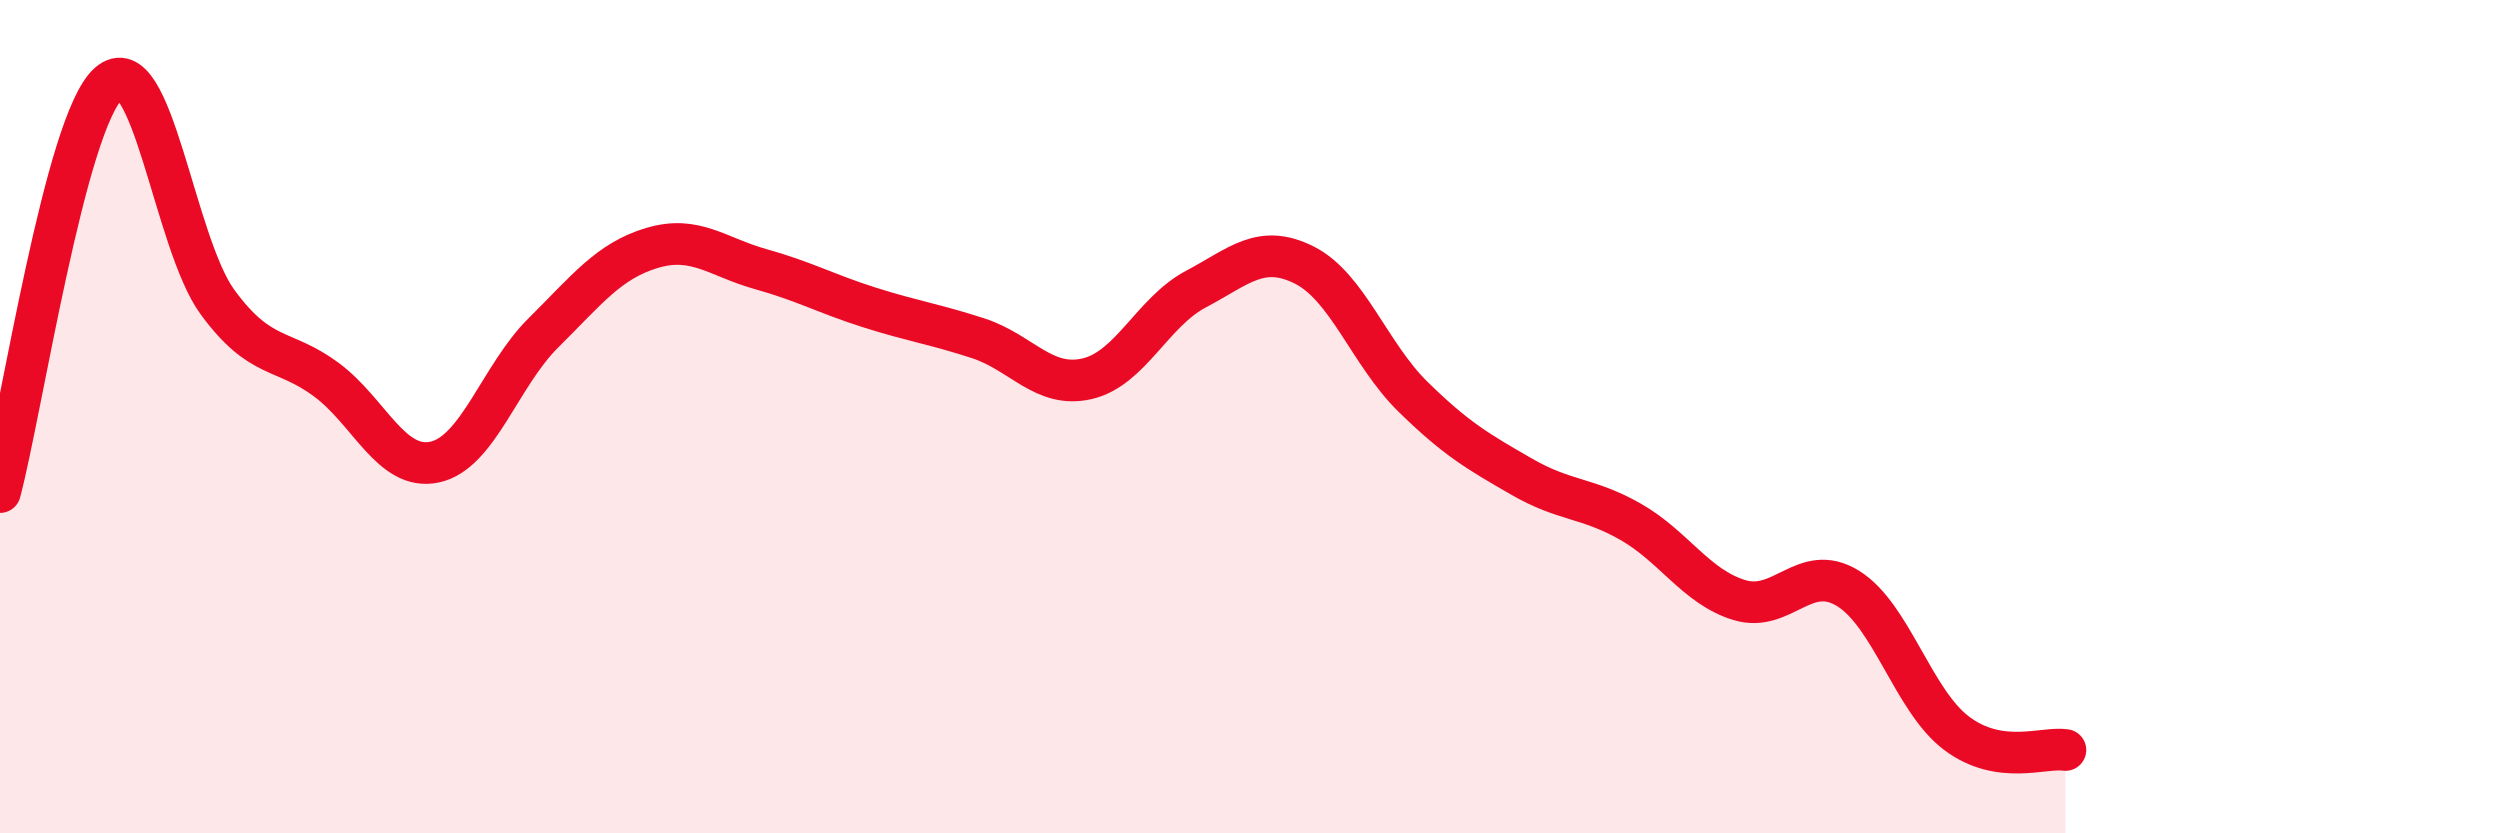
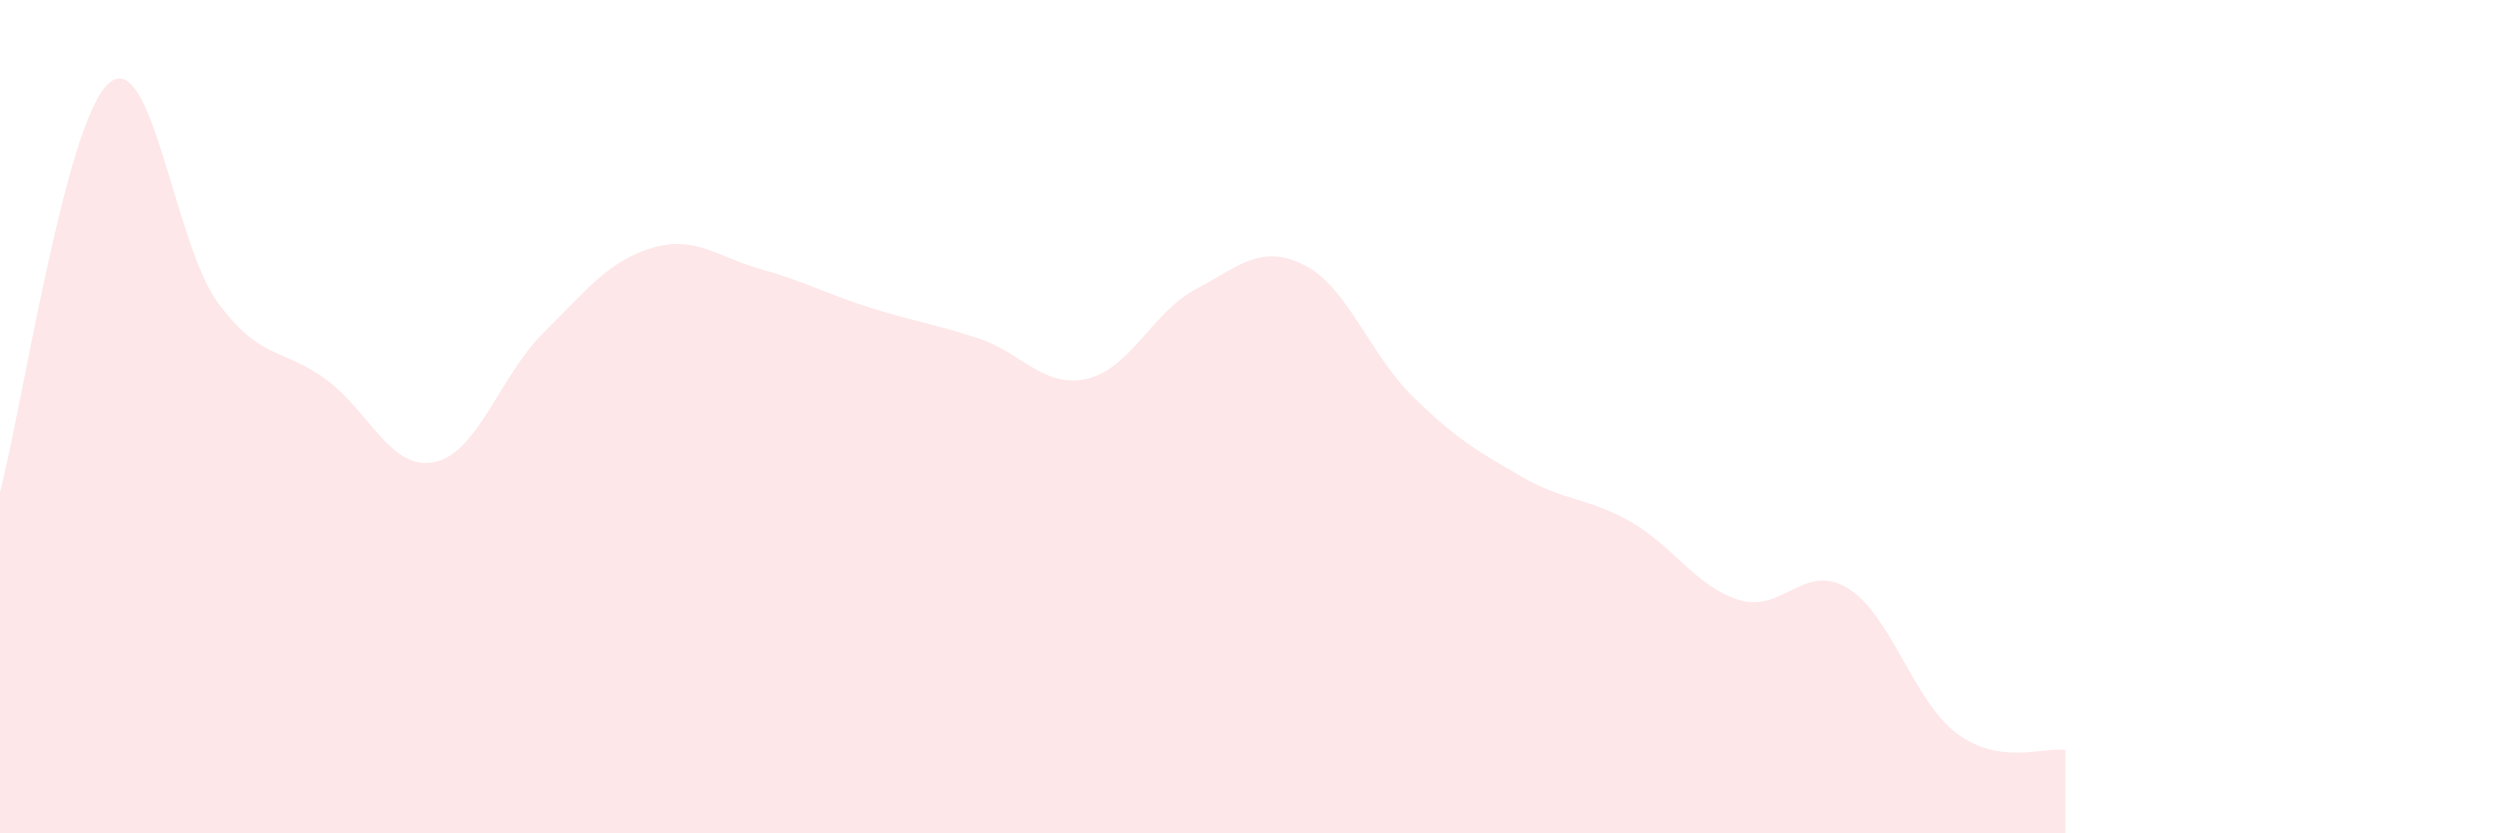
<svg xmlns="http://www.w3.org/2000/svg" width="60" height="20" viewBox="0 0 60 20">
  <path d="M 0,11.81 C 0.52,9.85 1.57,2.91 2.61,2 C 3.65,1.09 4.18,5.83 5.22,7.25 C 6.26,8.67 6.79,8.34 7.83,9.11 C 8.87,9.88 9.39,11.31 10.43,11.09 C 11.47,10.87 12,9.02 13.04,7.99 C 14.08,6.96 14.61,6.26 15.65,5.95 C 16.69,5.64 17.22,6.17 18.26,6.46 C 19.3,6.75 19.83,7.05 20.87,7.38 C 21.91,7.71 22.44,7.78 23.48,8.12 C 24.52,8.46 25.05,9.33 26.09,9.09 C 27.13,8.85 27.66,7.49 28.7,6.94 C 29.74,6.39 30.26,5.84 31.3,6.36 C 32.34,6.88 32.87,8.5 33.91,9.52 C 34.95,10.54 35.48,10.84 36.52,11.44 C 37.56,12.04 38.09,11.93 39.13,12.52 C 40.17,13.11 40.7,14.08 41.74,14.4 C 42.78,14.72 43.31,13.48 44.35,14.12 C 45.39,14.76 45.92,16.82 46.96,17.6 C 48,18.38 49.05,17.92 49.57,18L49.57 20L0 20Z" fill="#EB0A25" opacity="0.1" stroke-linecap="round" stroke-linejoin="round" />
-   <path d="M 0,11.81 C 0.52,9.85 1.57,2.91 2.61,2 C 3.65,1.09 4.18,5.83 5.22,7.25 C 6.26,8.67 6.79,8.34 7.83,9.11 C 8.87,9.88 9.39,11.31 10.43,11.09 C 11.47,10.87 12,9.02 13.04,7.99 C 14.08,6.96 14.61,6.26 15.65,5.95 C 16.69,5.64 17.22,6.17 18.26,6.46 C 19.3,6.75 19.83,7.05 20.87,7.38 C 21.91,7.71 22.44,7.78 23.48,8.12 C 24.52,8.46 25.05,9.33 26.09,9.09 C 27.13,8.85 27.66,7.49 28.7,6.94 C 29.74,6.39 30.26,5.84 31.3,6.36 C 32.34,6.88 32.87,8.5 33.91,9.52 C 34.95,10.54 35.48,10.84 36.52,11.44 C 37.56,12.04 38.09,11.93 39.13,12.52 C 40.17,13.11 40.7,14.08 41.74,14.4 C 42.78,14.72 43.31,13.48 44.35,14.12 C 45.39,14.76 45.92,16.82 46.96,17.6 C 48,18.38 49.05,17.92 49.57,18" stroke="#EB0A25" stroke-width="1" fill="none" stroke-linecap="round" stroke-linejoin="round" />
</svg>